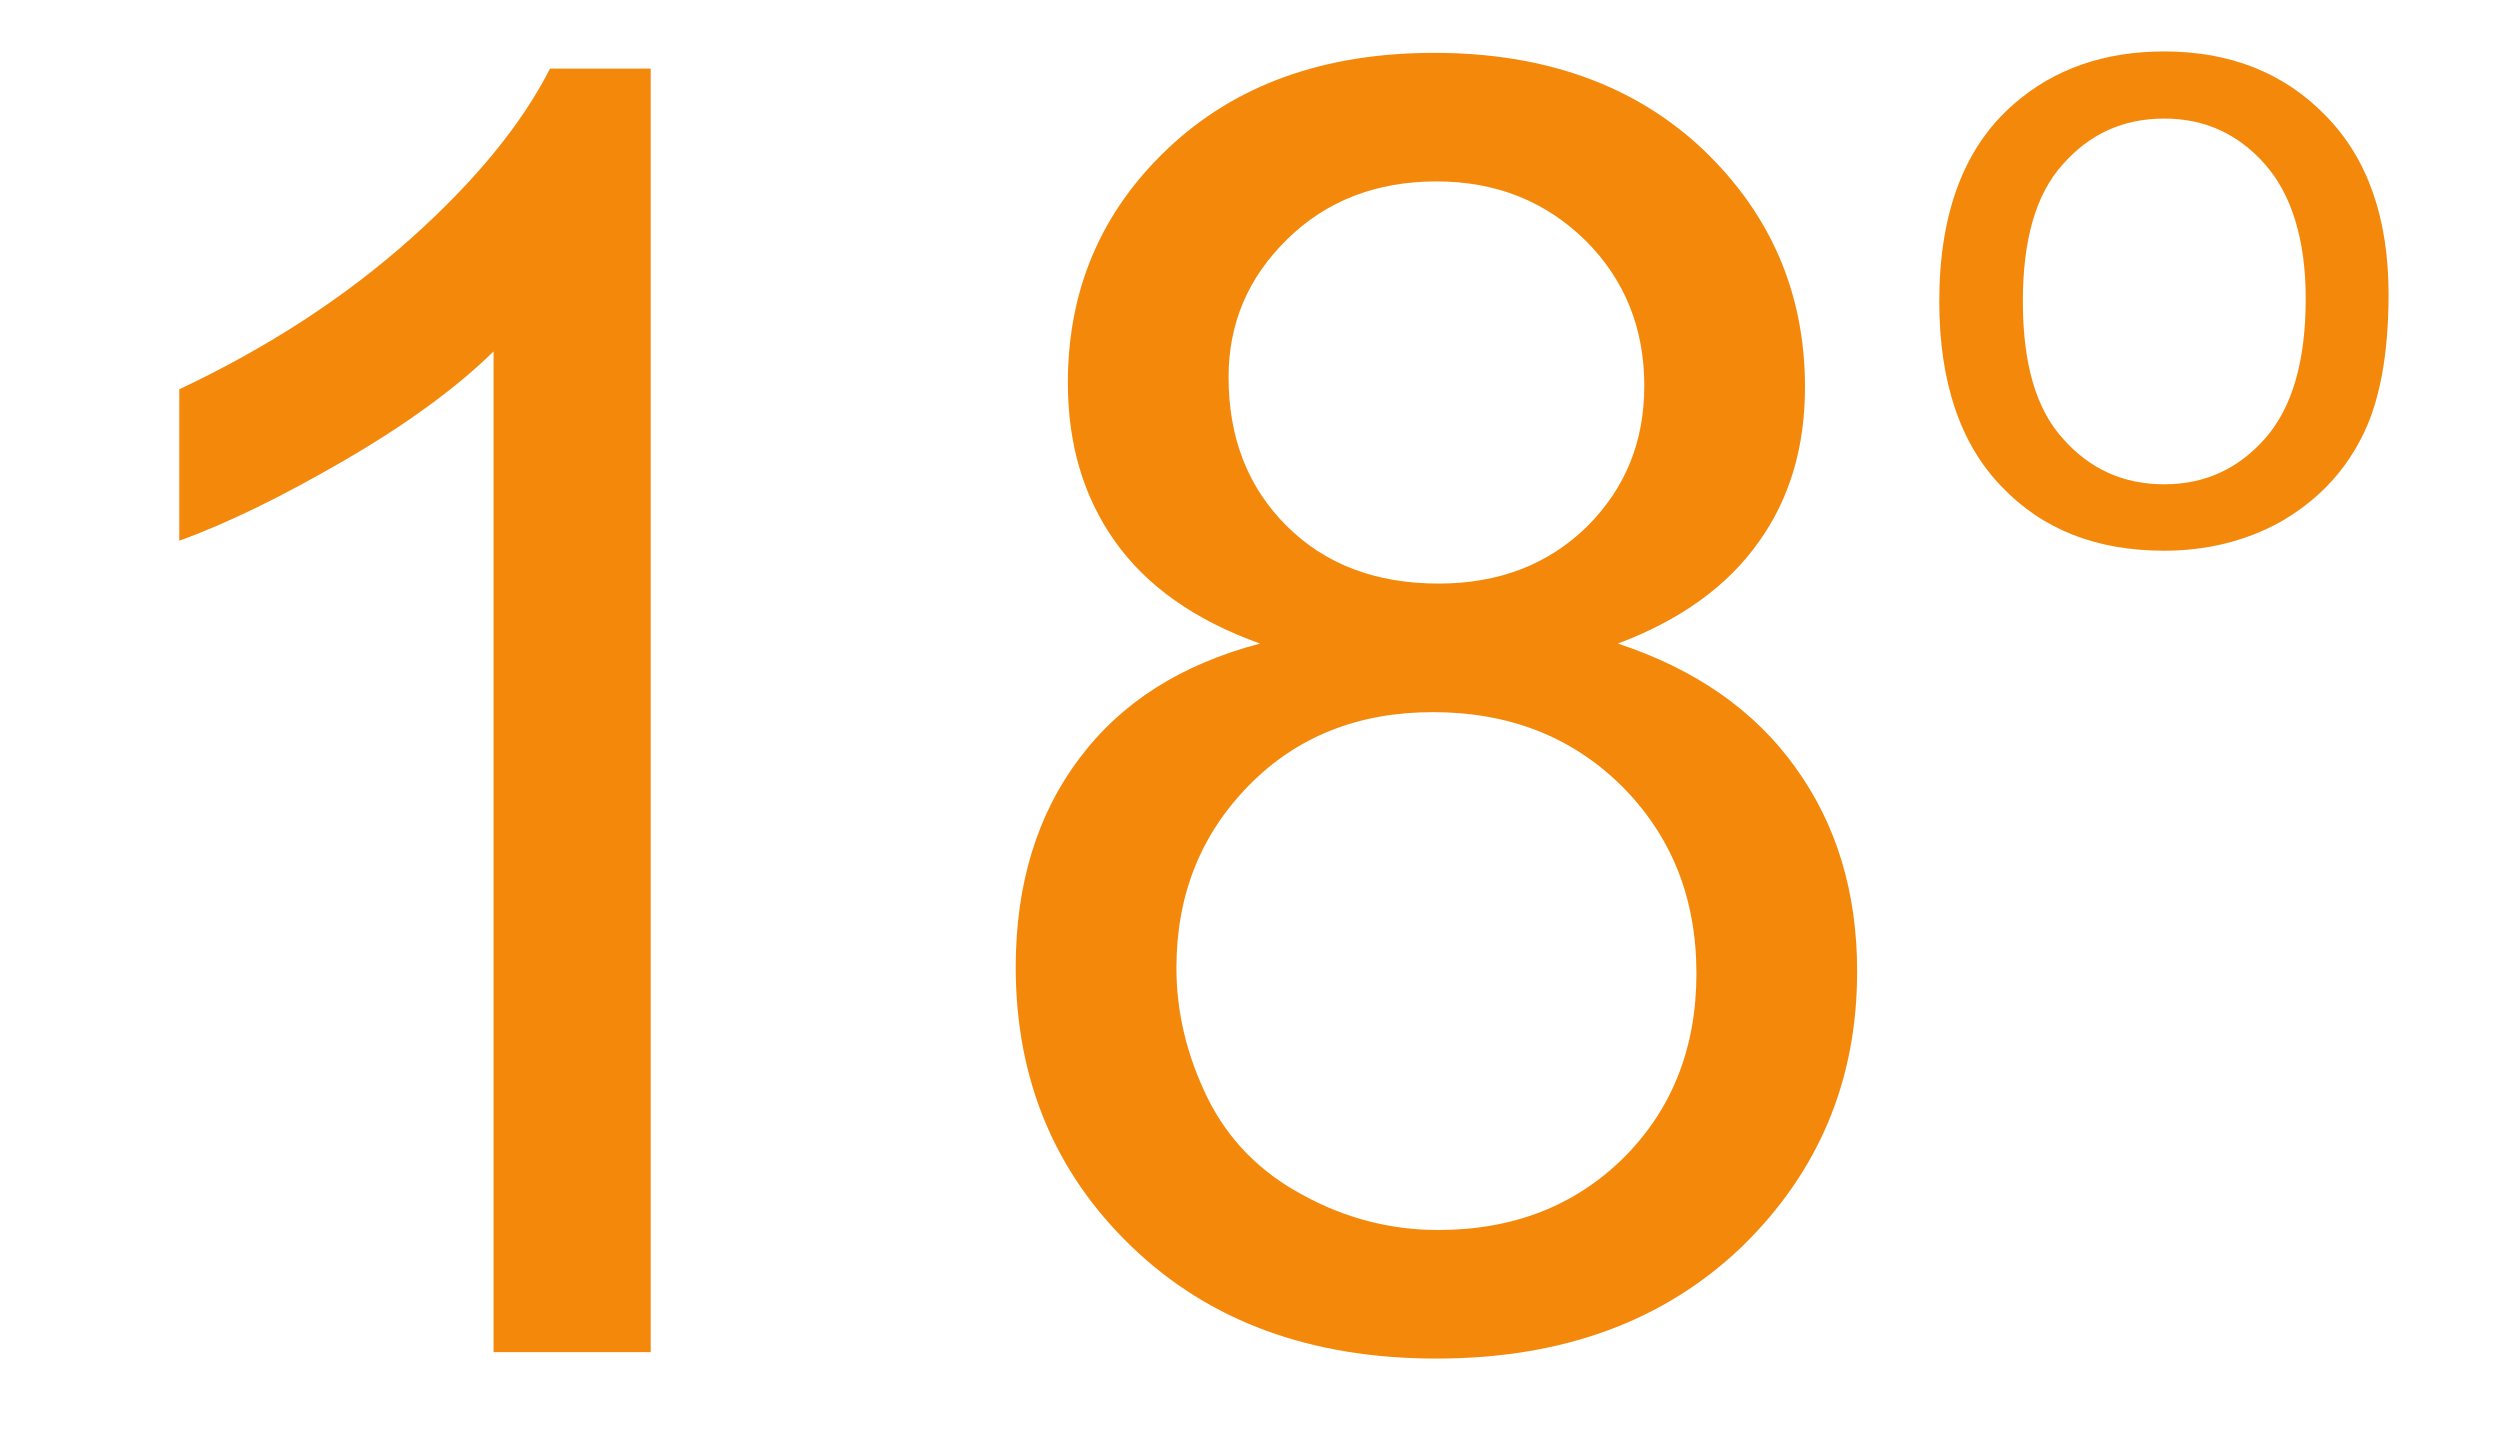
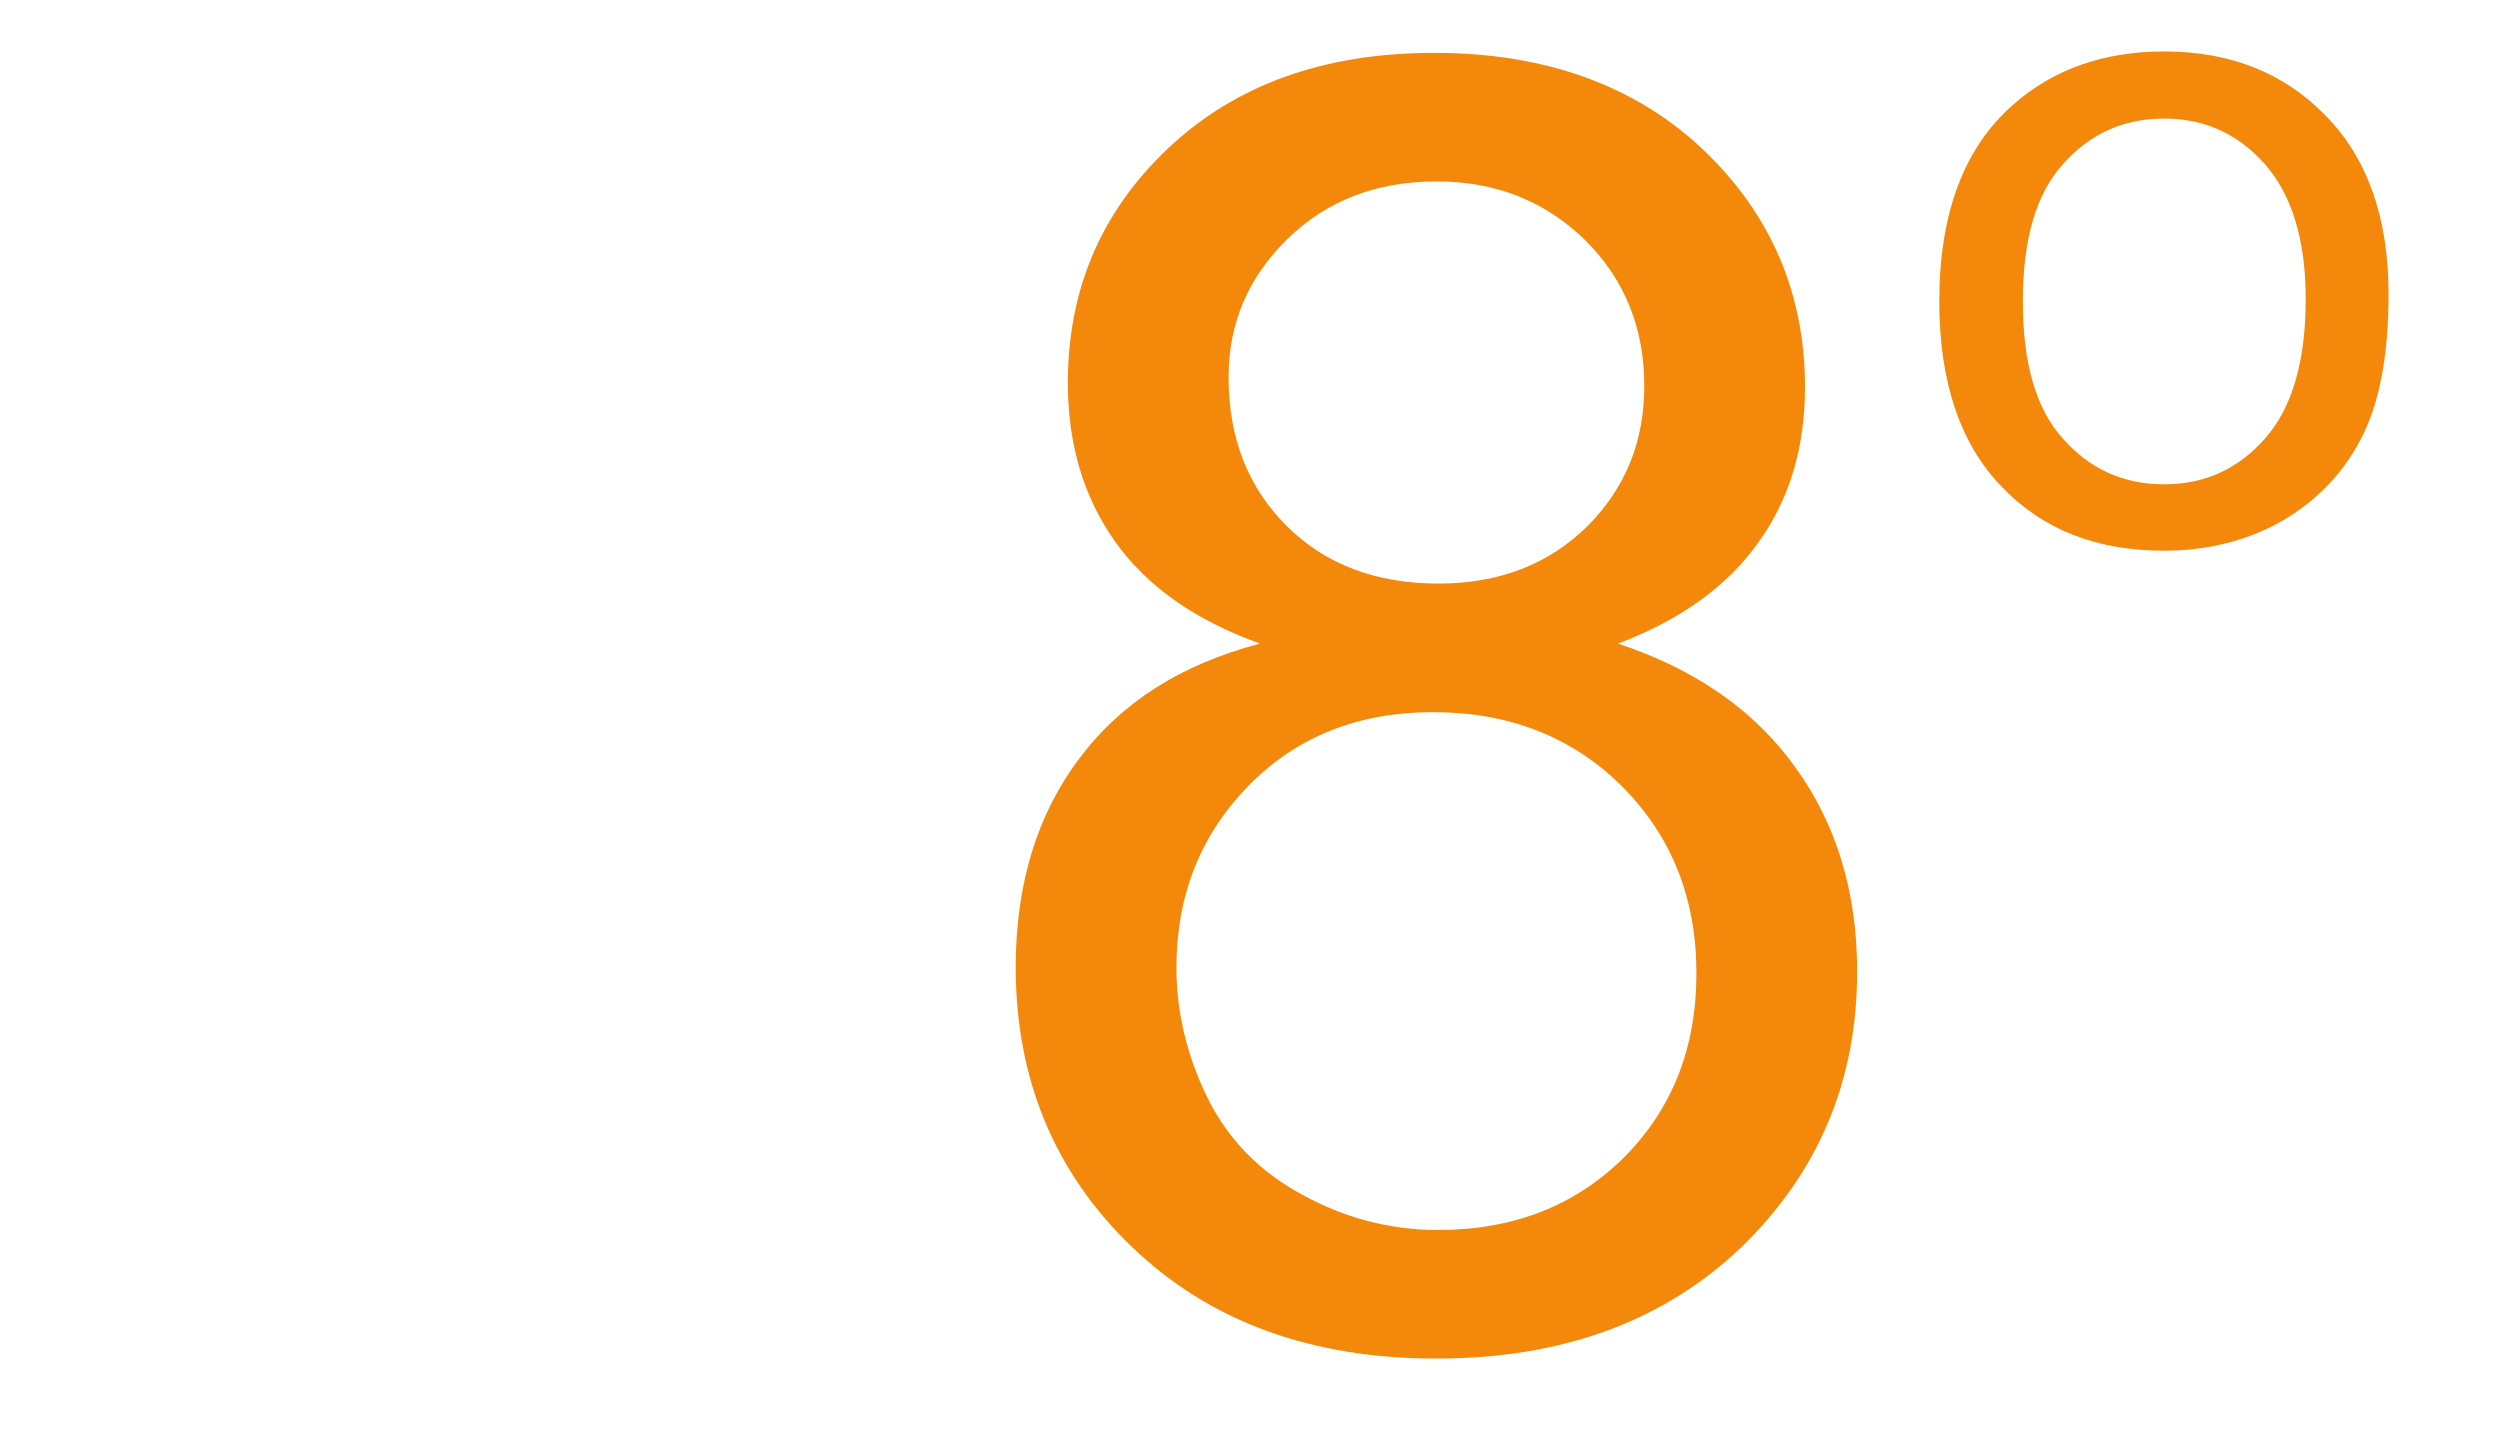
<svg xmlns="http://www.w3.org/2000/svg" xml:space="preserve" width="35px" height="20px" version="1.1" shape-rendering="geometricPrecision" text-rendering="geometricPrecision" image-rendering="optimizeQuality" fill-rule="evenodd" clip-rule="evenodd" viewBox="0 0 35 20">
  <g id="Layer_x0020_1">
    <path fill="#F4880B" fill-rule="nonzero" d="M27.15 4.22c0,-1.24 0.35,-2.16 1.04,-2.76 0.57,-0.5 1.28,-0.74 2.11,-0.74 0.92,0 1.68,0.3 2.26,0.9 0.59,0.6 0.88,1.44 0.88,2.5 0,0.86 -0.13,1.54 -0.39,2.03 -0.26,0.5 -0.64,0.88 -1.13,1.16 -0.49,0.27 -1.04,0.4 -1.62,0.4 -0.94,0 -1.7,-0.29 -2.28,-0.9 -0.58,-0.6 -0.87,-1.47 -0.87,-2.59zm1.17 0c0,0.86 0.18,1.5 0.56,1.92 0.38,0.43 0.85,0.64 1.42,0.64 0.56,0 1.03,-0.21 1.41,-0.64 0.38,-0.43 0.57,-1.08 0.57,-1.96 0,-0.83 -0.2,-1.46 -0.57,-1.88 -0.38,-0.43 -0.85,-0.64 -1.41,-0.64 -0.57,0 -1.04,0.21 -1.42,0.64 -0.38,0.42 -0.56,1.06 -0.56,1.92z" />
    <path fill="#F4880B" fill-rule="nonzero" d="M17.64 9.01c-0.92,-0.33 -1.59,-0.81 -2.03,-1.43 -0.44,-0.62 -0.66,-1.36 -0.66,-2.22 0,-1.31 0.47,-2.4 1.4,-3.28 0.94,-0.89 2.18,-1.34 3.73,-1.34 1.56,0 2.82,0.46 3.77,1.36 0.95,0.91 1.42,2.02 1.42,3.32 0,0.83 -0.21,1.56 -0.65,2.17 -0.43,0.61 -1.09,1.09 -1.97,1.42 1.09,0.36 1.92,0.94 2.49,1.74 0.57,0.79 0.86,1.74 0.86,2.85 0,1.53 -0.54,2.81 -1.62,3.86 -1.09,1.04 -2.51,1.56 -4.27,1.56 -1.76,0 -3.18,-0.52 -4.27,-1.57 -1.08,-1.04 -1.62,-2.35 -1.62,-3.91 0,-1.16 0.3,-2.14 0.89,-2.92 0.59,-0.79 1.43,-1.32 2.53,-1.61zm-0.44 -3.73c0,0.85 0.27,1.54 0.81,2.08 0.54,0.54 1.25,0.81 2.13,0.81 0.85,0 1.54,-0.27 2.08,-0.8 0.54,-0.54 0.8,-1.19 0.8,-1.97 0,-0.8 -0.27,-1.48 -0.82,-2.03 -0.56,-0.55 -1.25,-0.83 -2.09,-0.83 -0.84,0 -1.54,0.27 -2.09,0.81 -0.55,0.54 -0.82,1.18 -0.82,1.93zm-0.73 8.27c0,0.63 0.15,1.24 0.44,1.83 0.29,0.58 0.73,1.03 1.33,1.35 0.58,0.32 1.22,0.49 1.89,0.49 1.06,0 1.92,-0.34 2.6,-1.01 0.68,-0.68 1.02,-1.54 1.02,-2.58 0,-1.06 -0.35,-1.93 -1.05,-2.63 -0.7,-0.69 -1.58,-1.03 -2.64,-1.03 -1.04,0 -1.9,0.34 -2.57,1.02 -0.68,0.69 -1.02,1.54 -1.02,2.56z" />
-     <path fill="#F4880B" fill-rule="nonzero" d="M9.11 18.93l-2.2 0 0 -14.01c-0.52,0.51 -1.22,1.02 -2.08,1.52 -0.86,0.5 -1.63,0.88 -2.32,1.13l0 -2.12c1.23,-0.58 2.31,-1.28 3.23,-2.1 0.92,-0.82 1.57,-1.62 1.96,-2.39l1.41 0 0 17.97z" />
  </g>
  <g id="Layer_x0020_1_0">
 </g>
</svg>